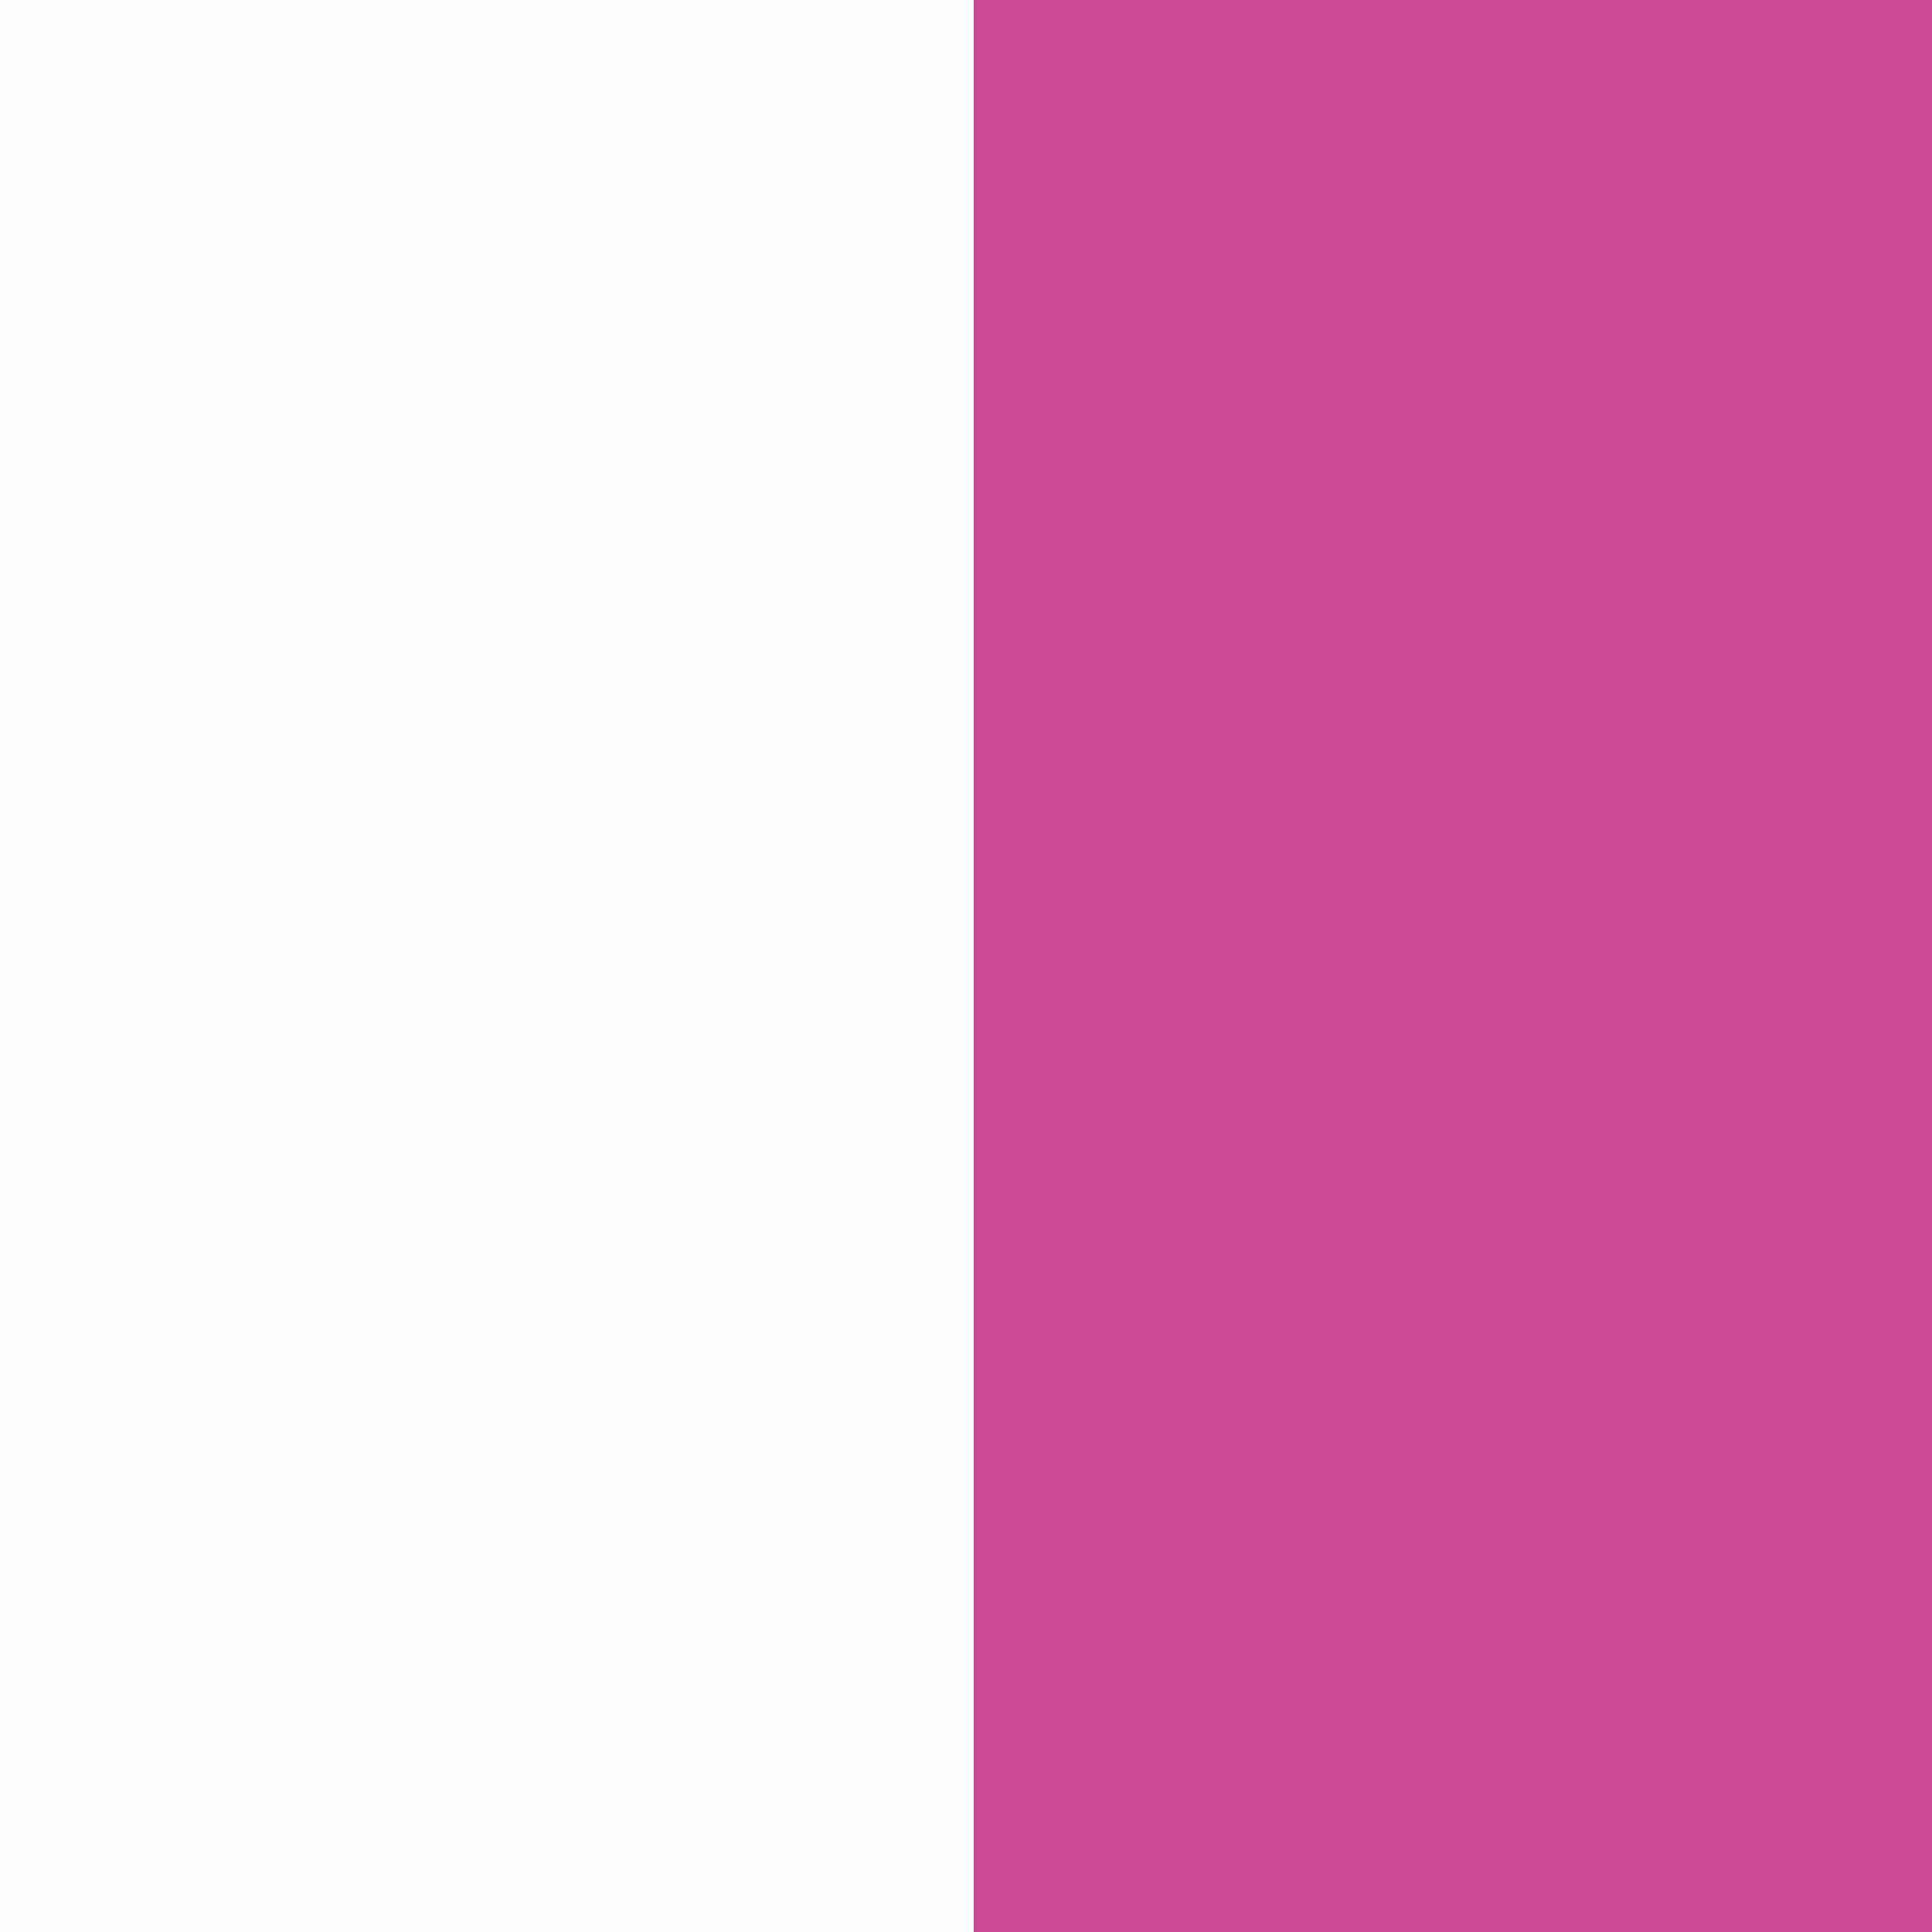
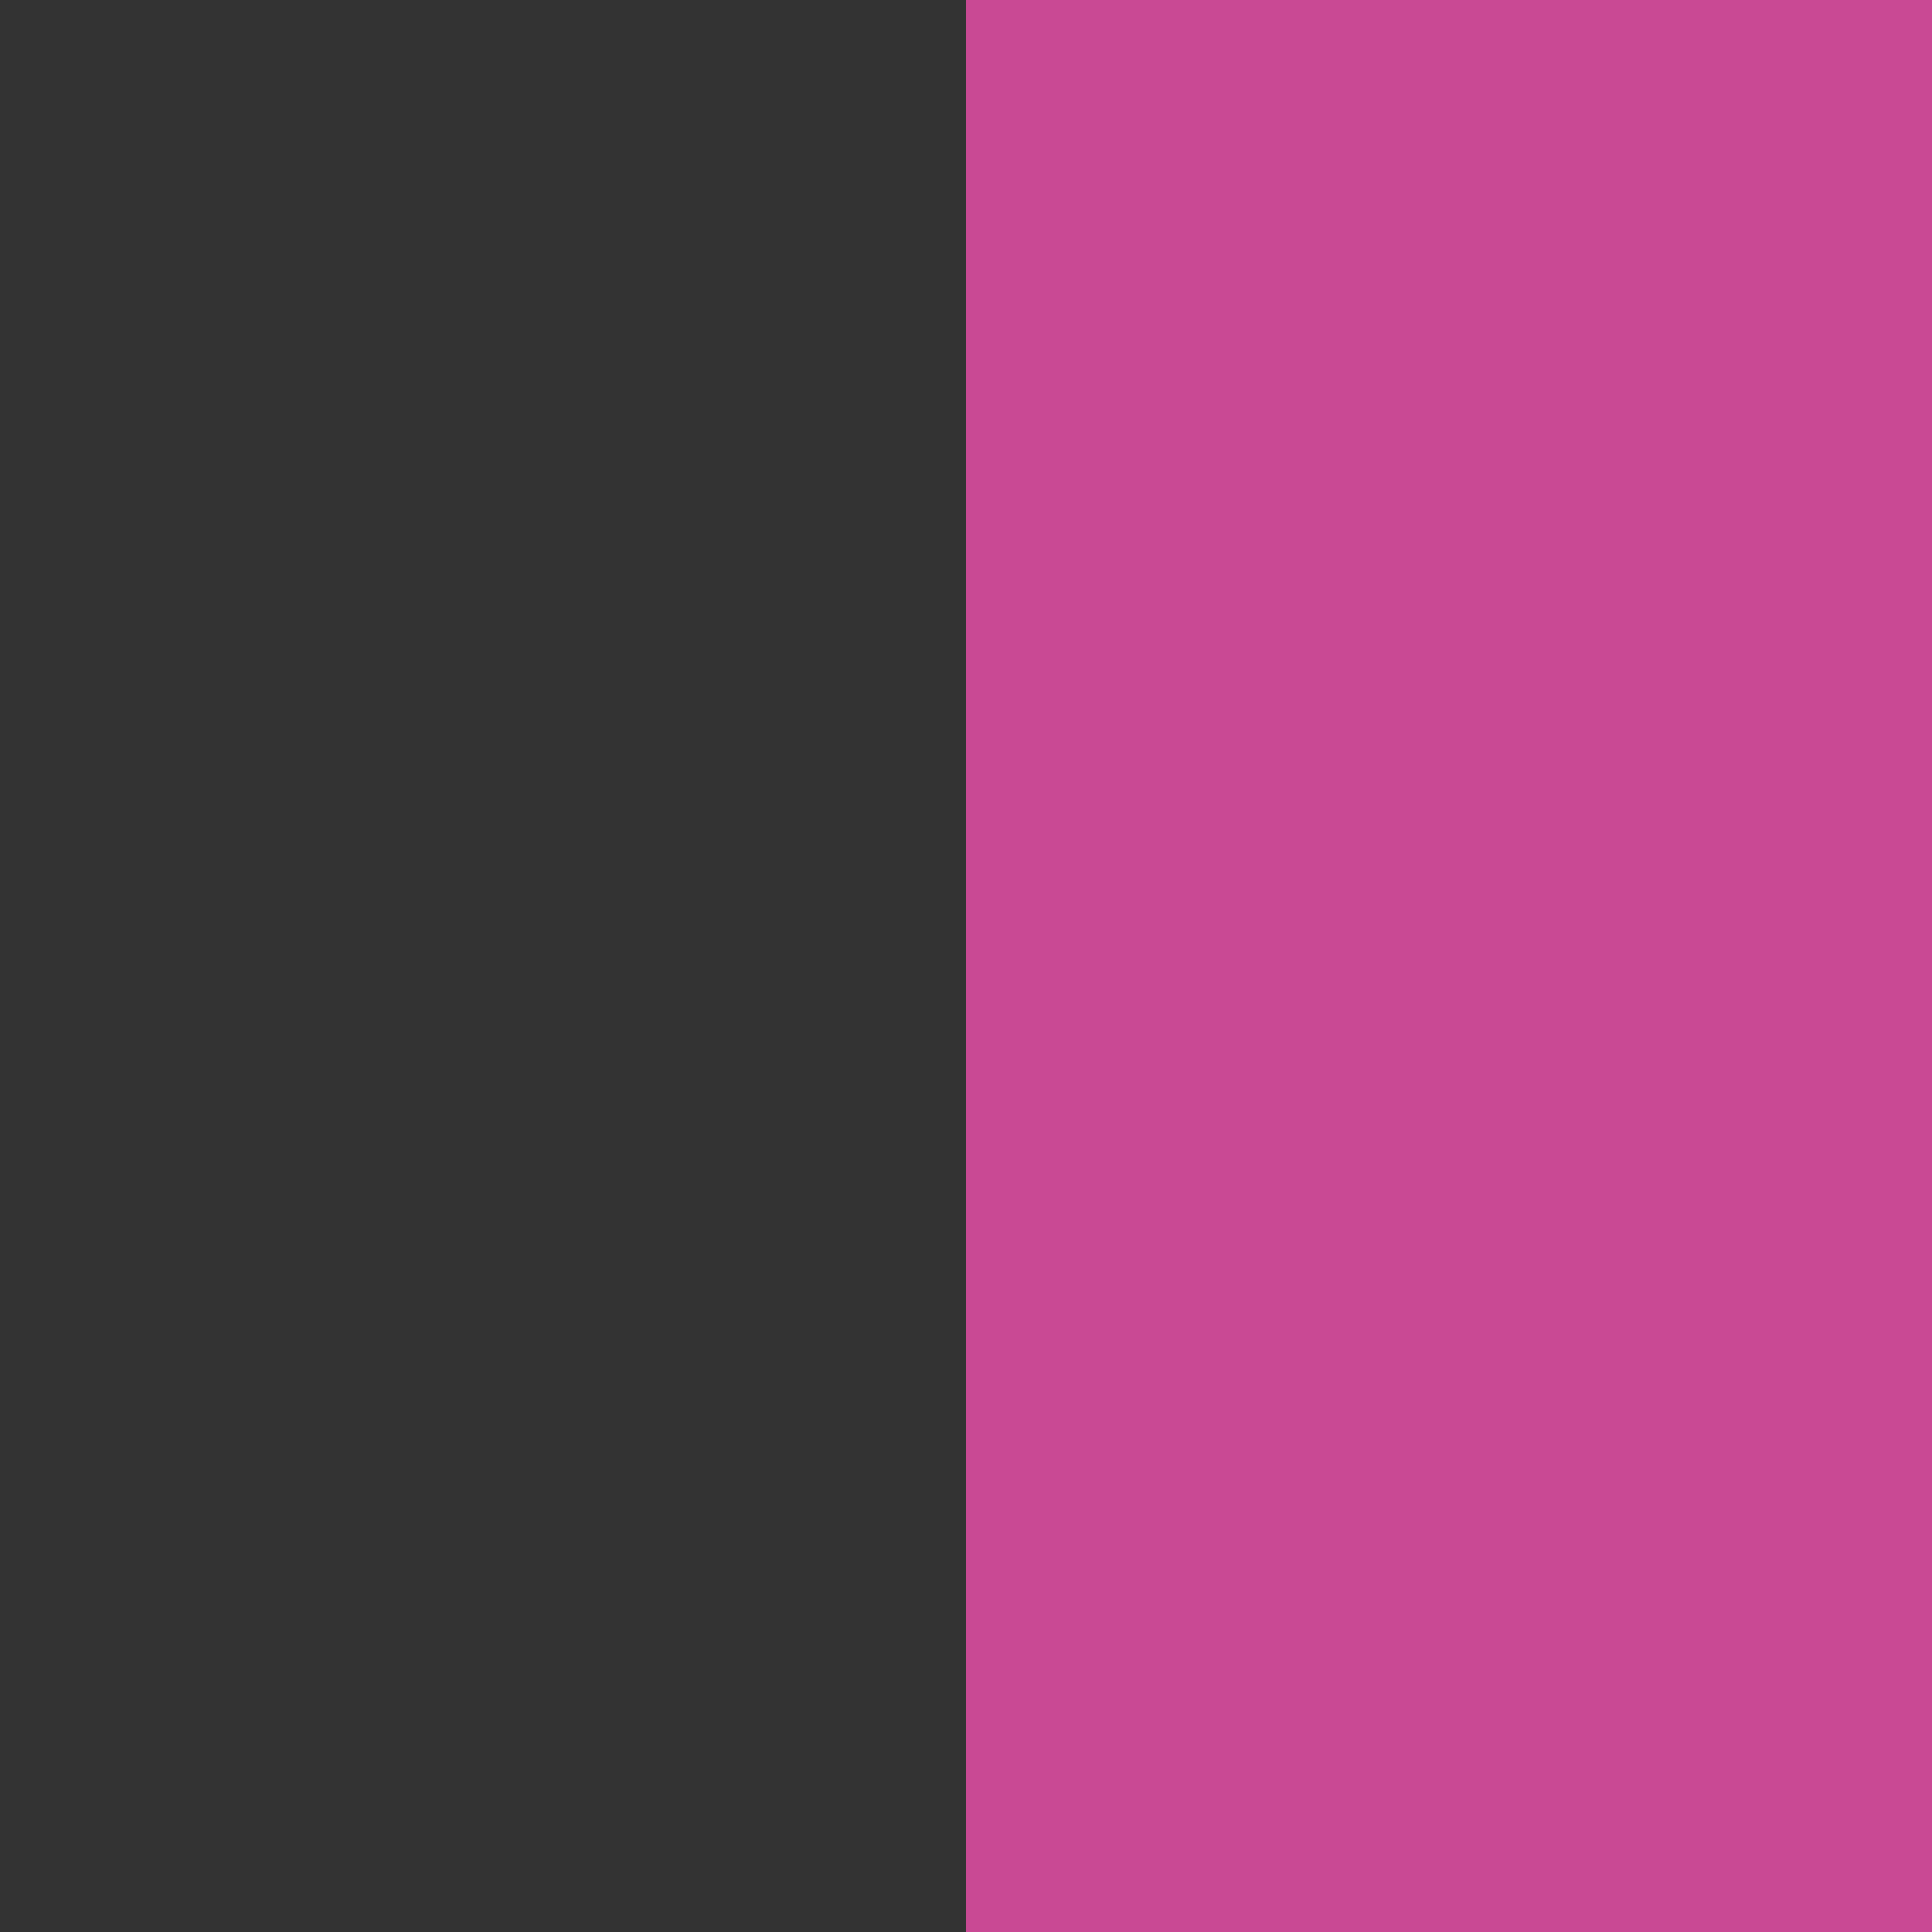
<svg xmlns="http://www.w3.org/2000/svg" id="Capa_1" version="1.1" viewBox="0 0 75 75">
  <rect x="0" y="0" width="75" height="75" fill="#333333" stroke="none" />
  <defs>
    <style> .st0 { fill: #c94994; } .st1 { fill: #fffefe; } </style>
  </defs>
  <rect class="st0" x="37.5" y="0" width="37.7" height="75.1" />
-   <rect class="st1" x="0" y="0" width="37.8" height="75.1" />
</svg>